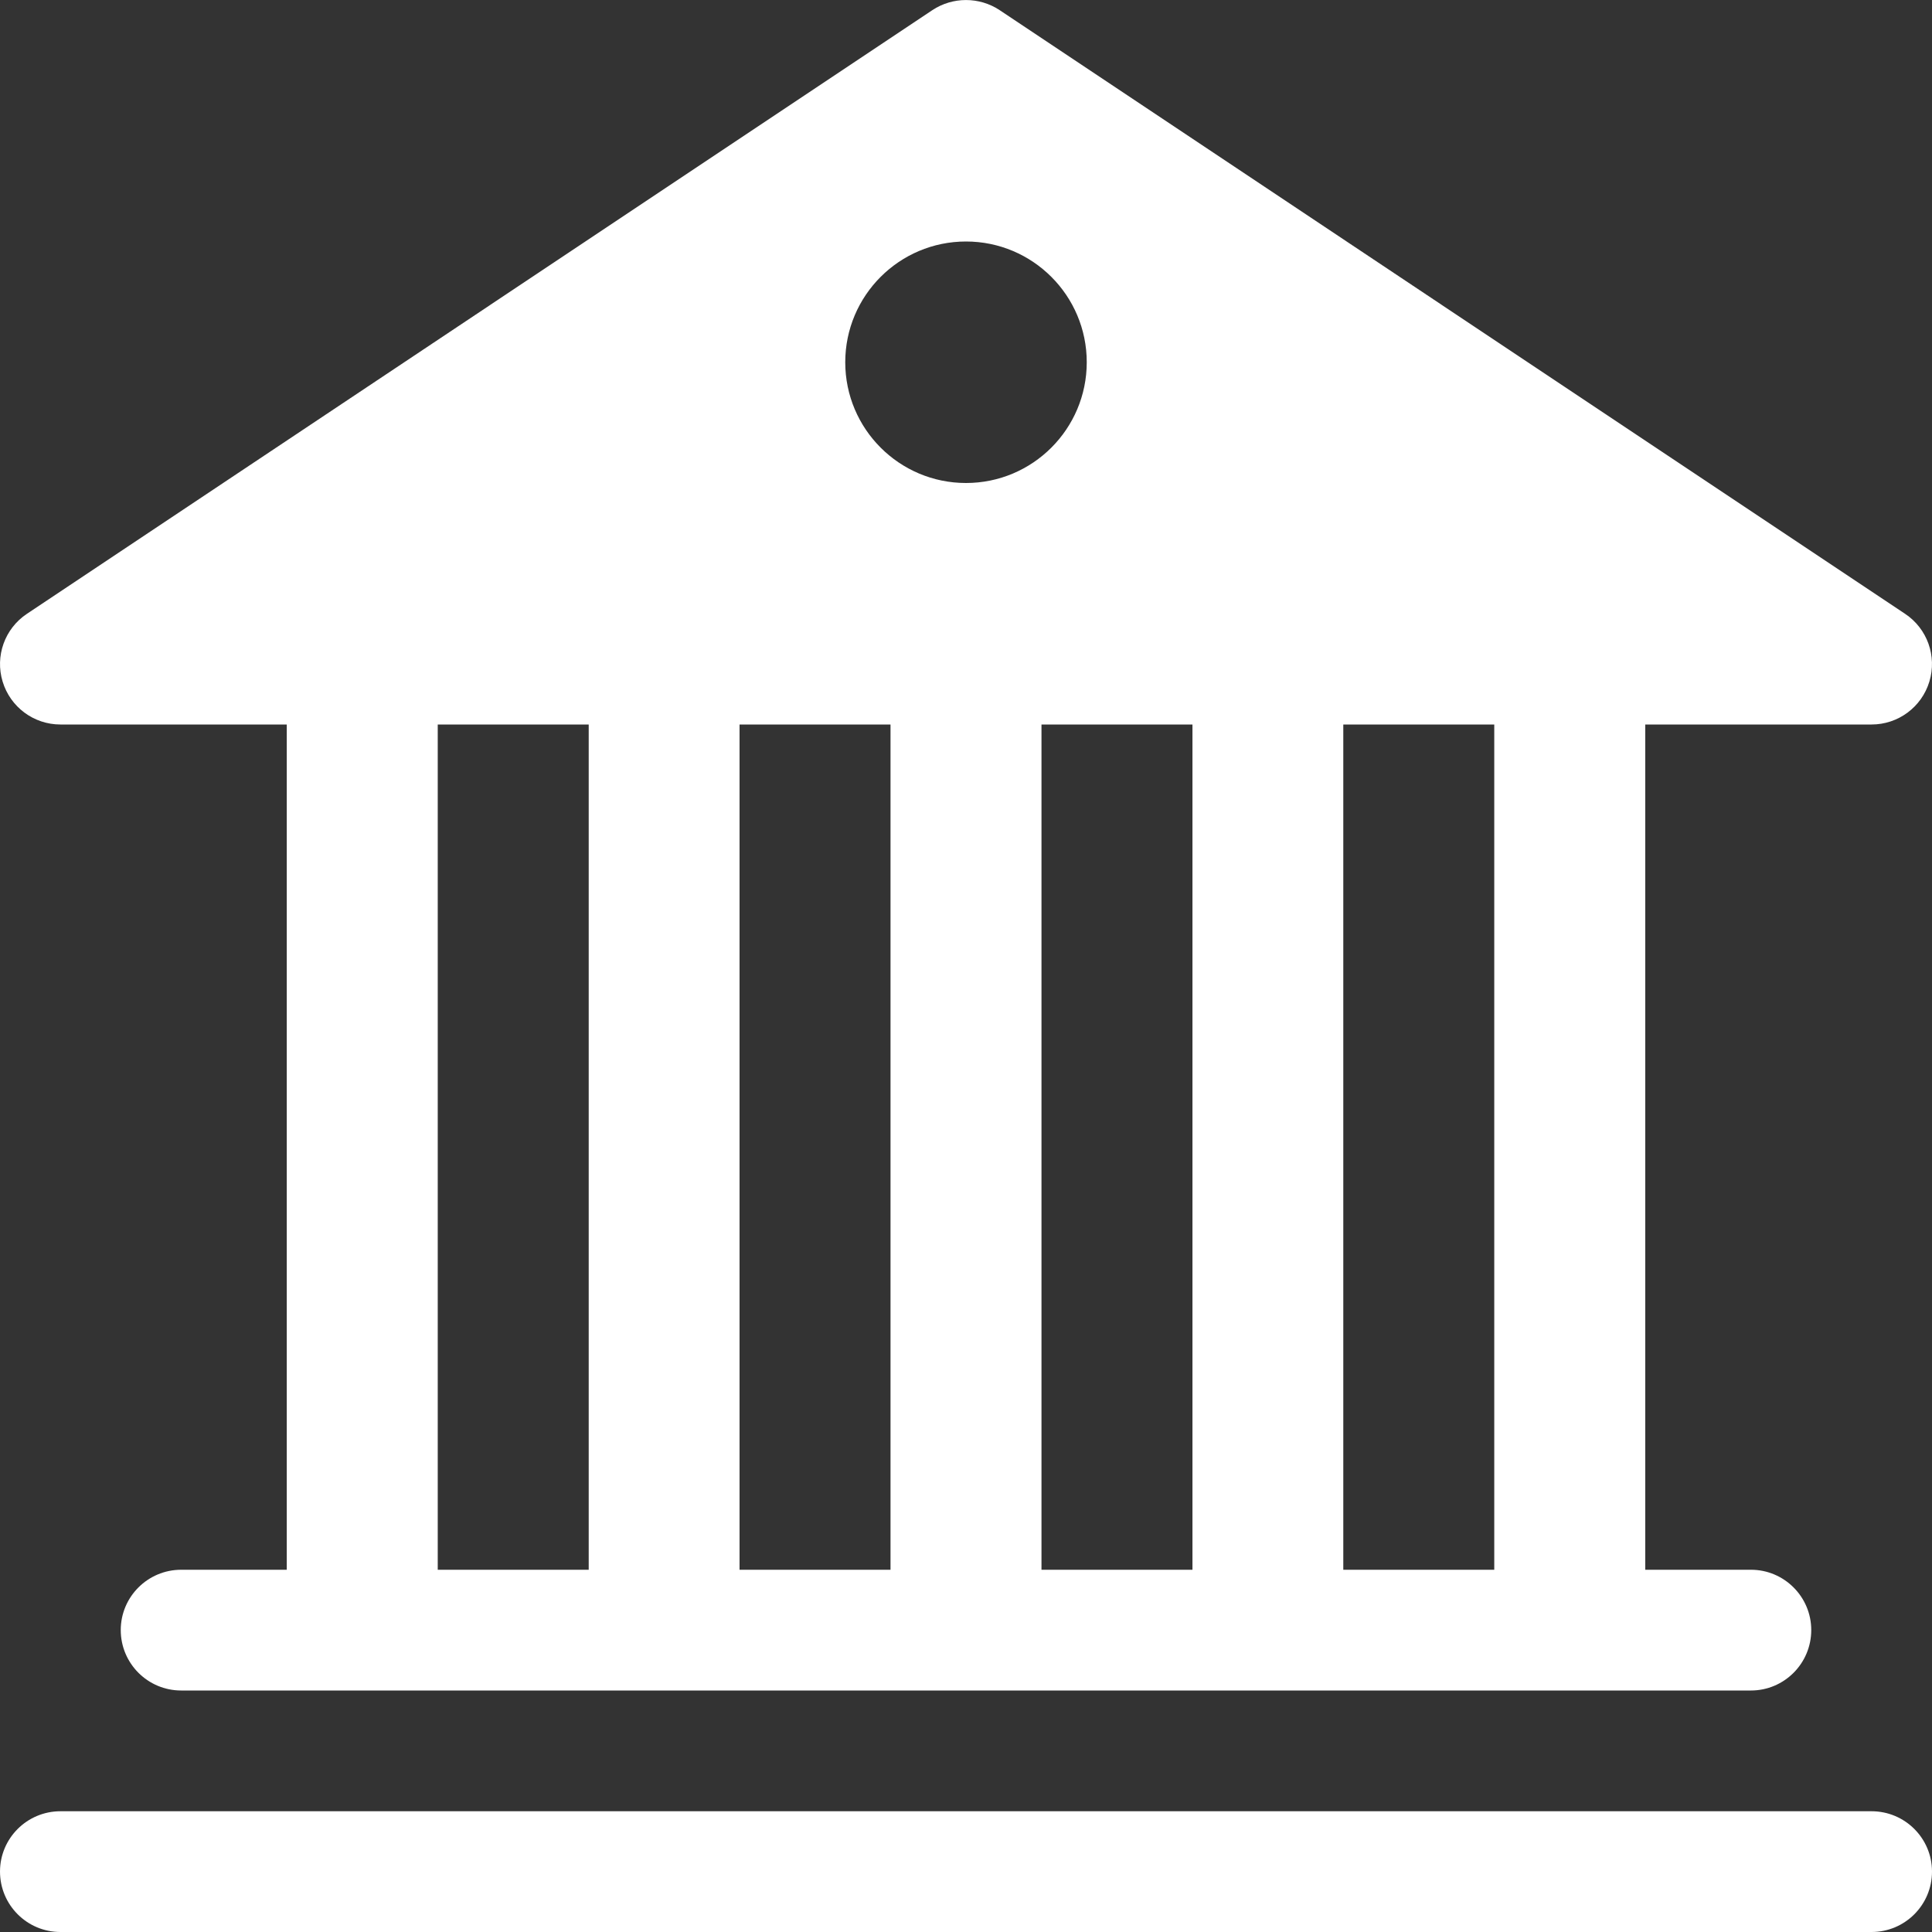
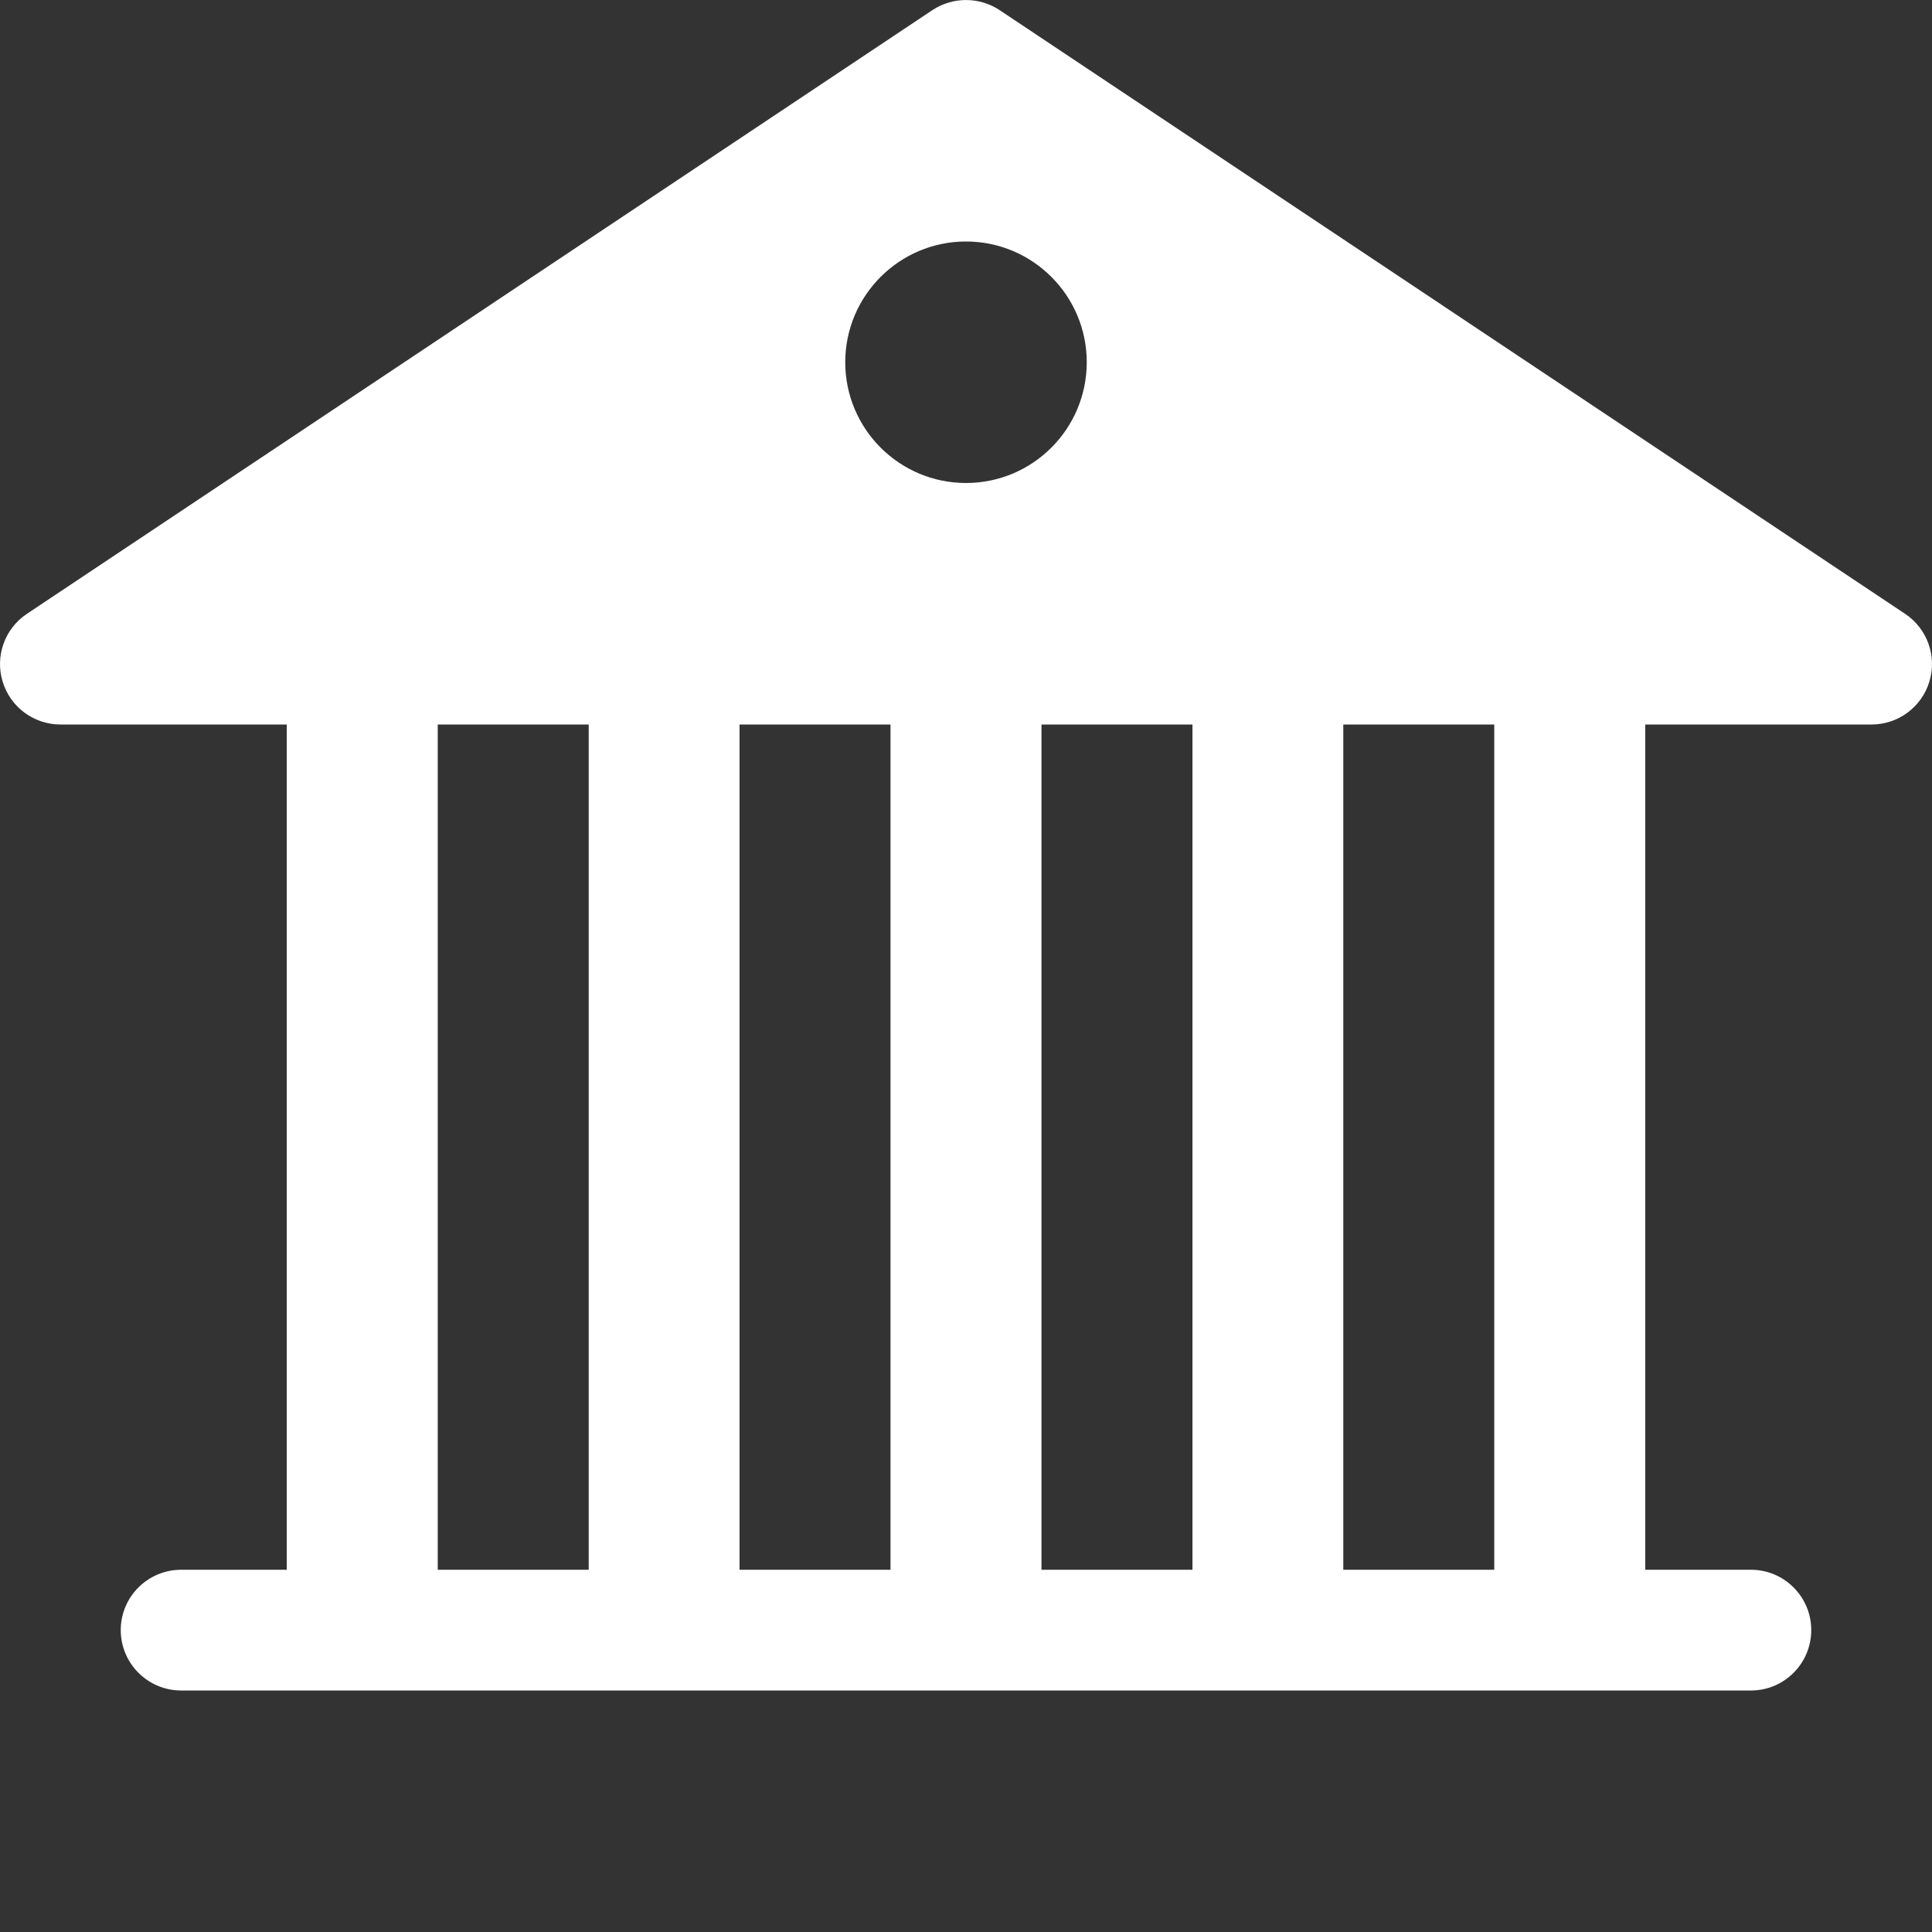
<svg xmlns="http://www.w3.org/2000/svg" width="14" height="14" viewBox="0 0 14 14" fill="none">
  <rect x="0" y="0" width="14" height="14" fill="#333333" stroke="none" />
-   <path d="M7.243 0.073C7.096 -0.024 6.904 -0.024 6.757 0.073L0.195 4.448C0.034 4.555 -0.037 4.755 0.019 4.939C0.075 5.124 0.245 5.25 0.438 5.25H2.078V11.375H1.313C1.071 11.375 0.875 11.571 0.875 11.812C0.875 12.054 1.071 12.25 1.313 12.25H12.688C12.929 12.25 13.125 12.054 13.125 11.812C13.125 11.571 12.929 11.375 12.688 11.375H11.922V5.25H13.562C13.755 5.25 13.925 5.124 13.981 4.939C14.037 4.755 13.966 4.555 13.805 4.448L7.243 0.073ZM10.828 5.25V11.375H9.734V5.25H10.828ZM8.641 5.25V11.375H7.547V5.25H8.641ZM6.453 5.25V11.375H5.359V5.25H6.453ZM4.266 5.25V11.375H3.172V5.25H4.266ZM7 3.5C6.517 3.5 6.125 3.108 6.125 2.625C6.125 2.142 6.517 1.75 7 1.75C7.483 1.75 7.875 2.142 7.875 2.625C7.875 3.108 7.483 3.5 7 3.5Z" fill="white" />
-   <path d="M0.438 13.125C0.196 13.125 3.40157e-05 13.321 3.40157e-05 13.562C3.40157e-05 13.804 0.196 14 0.438 14H13.562C13.804 14 14 13.804 14 13.562C14 13.321 13.804 13.125 13.562 13.125H0.438Z" fill="white" />
+   <path d="M7.243 0.073C7.096 -0.024 6.904 -0.024 6.757 0.073L0.195 4.448C0.034 4.555 -0.037 4.755 0.019 4.939C0.075 5.124 0.245 5.25 0.438 5.25H2.078V11.375H1.313C1.071 11.375 0.875 11.571 0.875 11.812C0.875 12.054 1.071 12.25 1.313 12.25H12.688C12.929 12.25 13.125 12.054 13.125 11.812C13.125 11.571 12.929 11.375 12.688 11.375H11.922V5.25H13.562C13.755 5.25 13.925 5.124 13.981 4.939C14.037 4.755 13.966 4.555 13.805 4.448L7.243 0.073ZM10.828 5.25V11.375H9.734V5.25H10.828ZM8.641 5.25V11.375H7.547V5.25H8.641ZM6.453 5.25V11.375H5.359V5.25H6.453ZM4.266 5.25V11.375H3.172V5.25H4.266ZM7 3.5C6.517 3.5 6.125 3.108 6.125 2.625C6.125 2.142 6.517 1.75 7 1.75C7.483 1.75 7.875 2.142 7.875 2.625C7.875 3.108 7.483 3.5 7 3.5" fill="white" />
</svg>